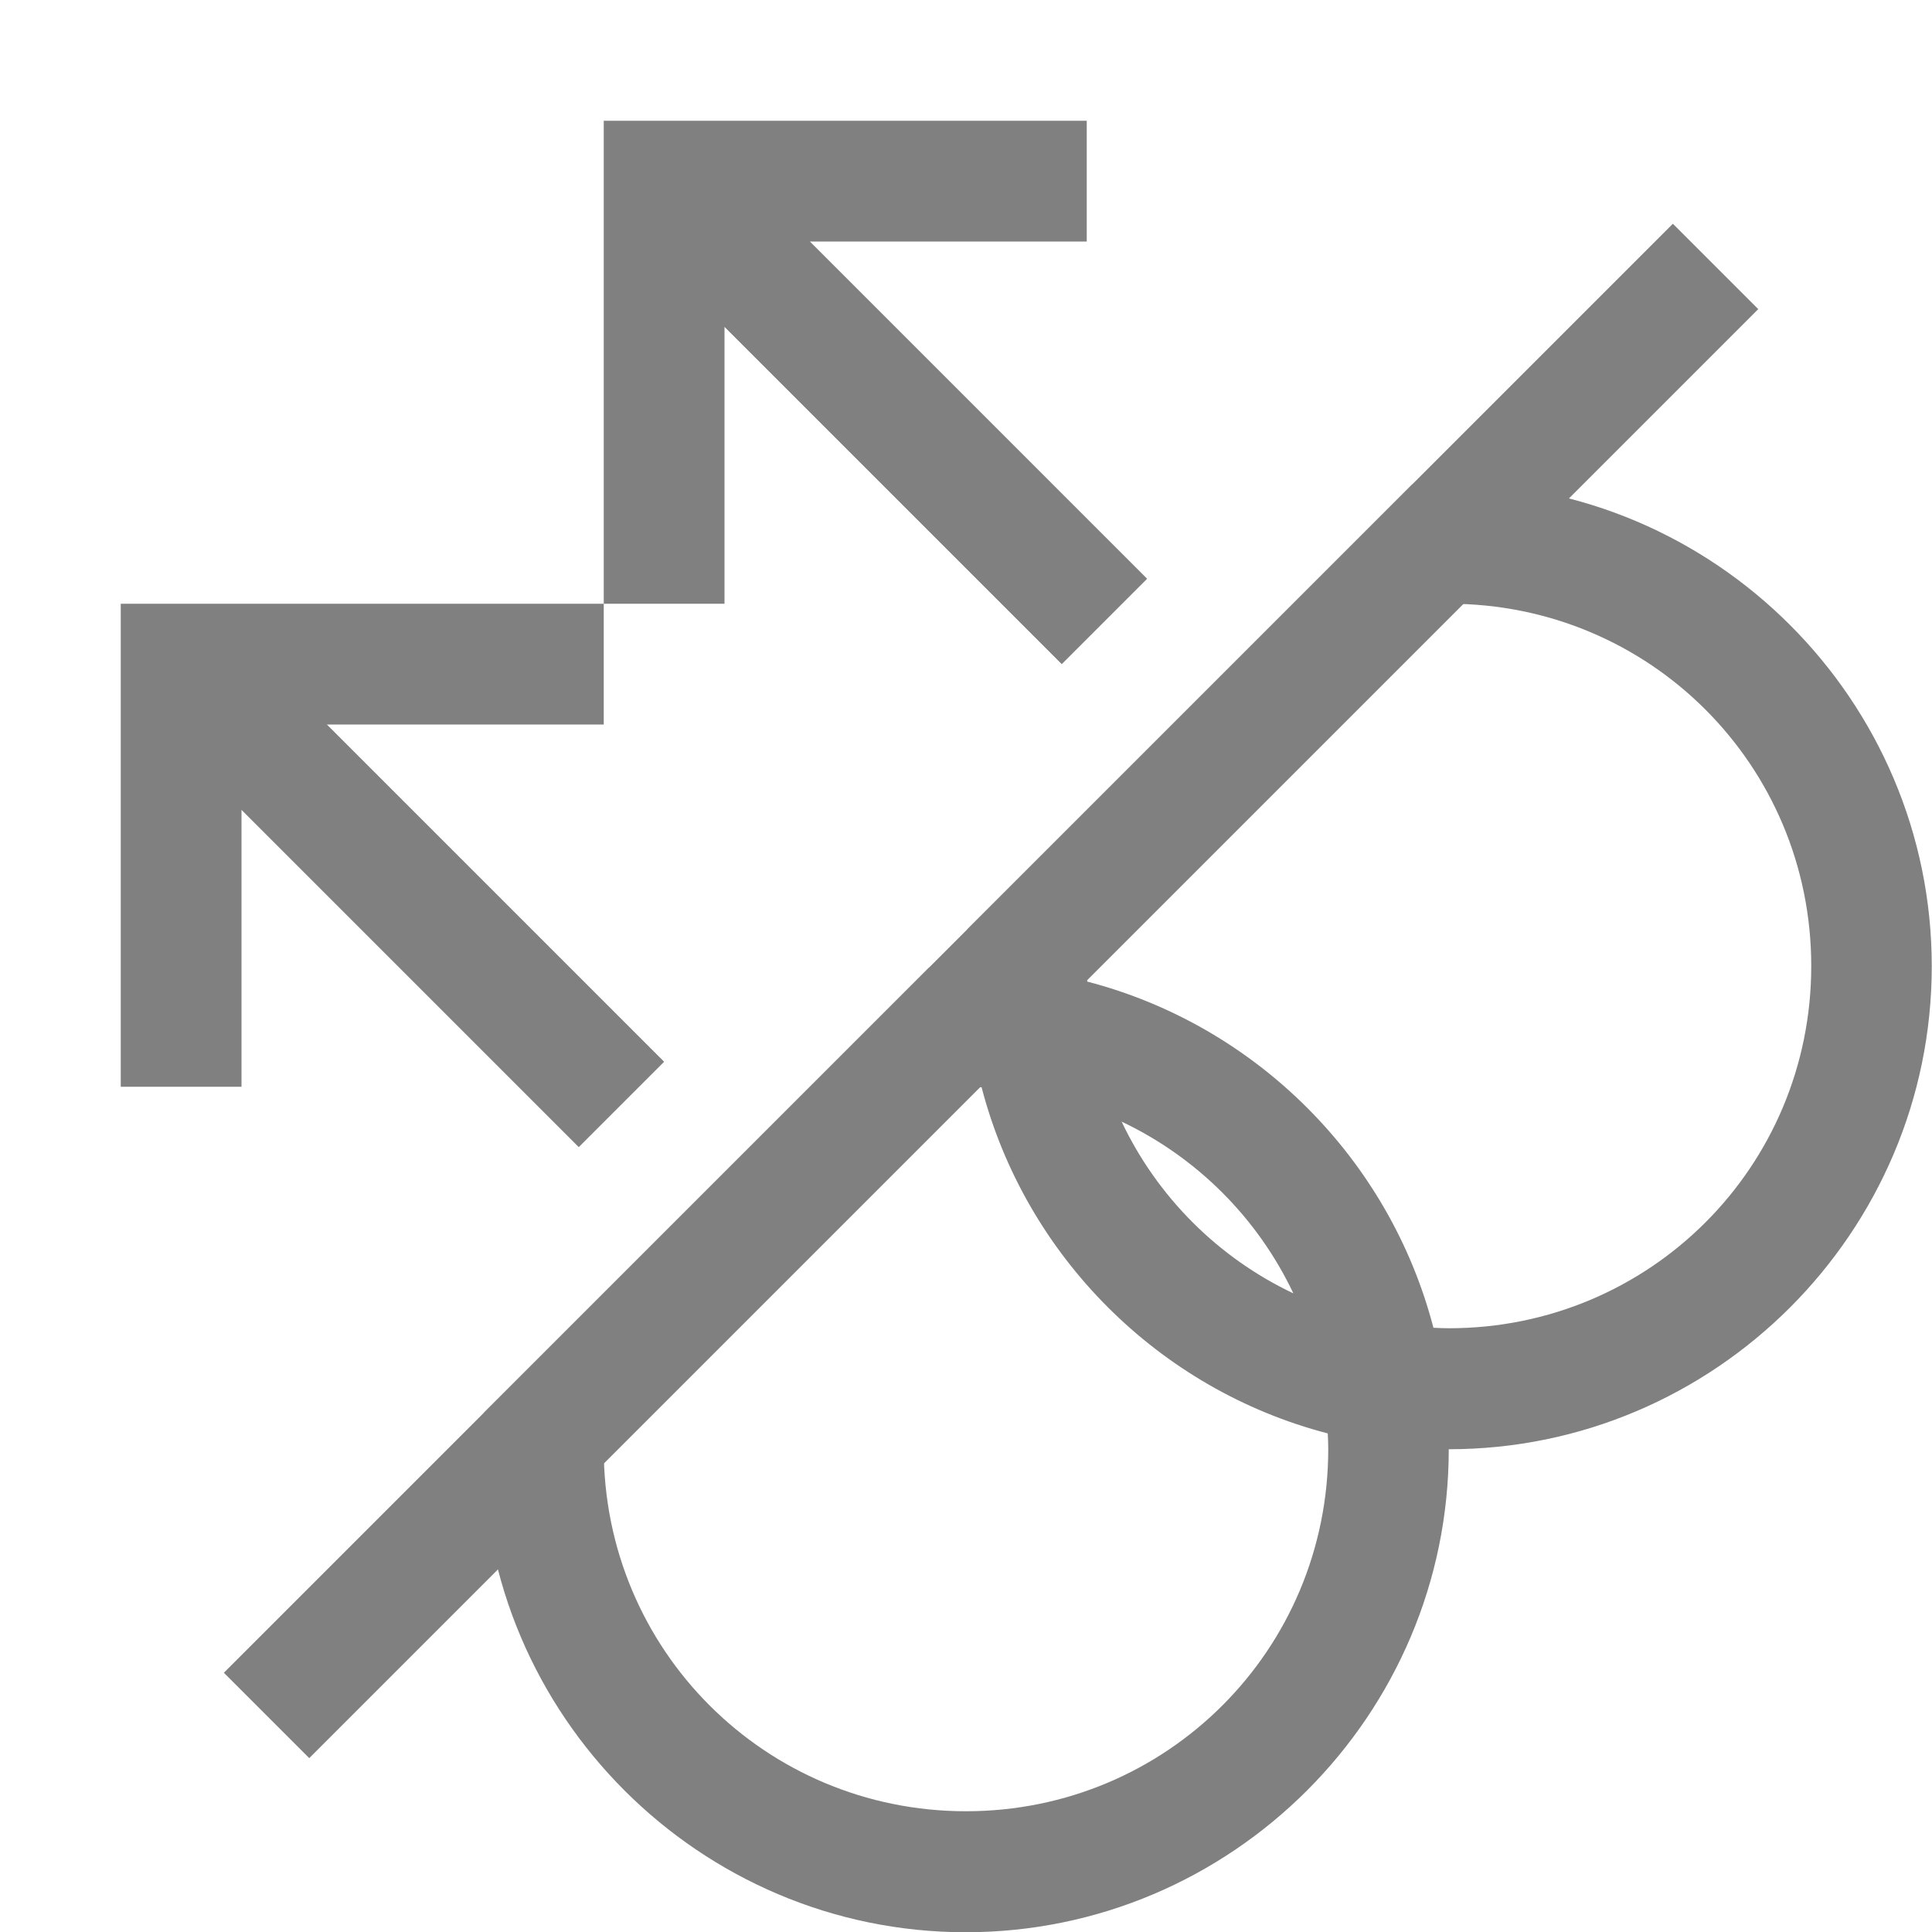
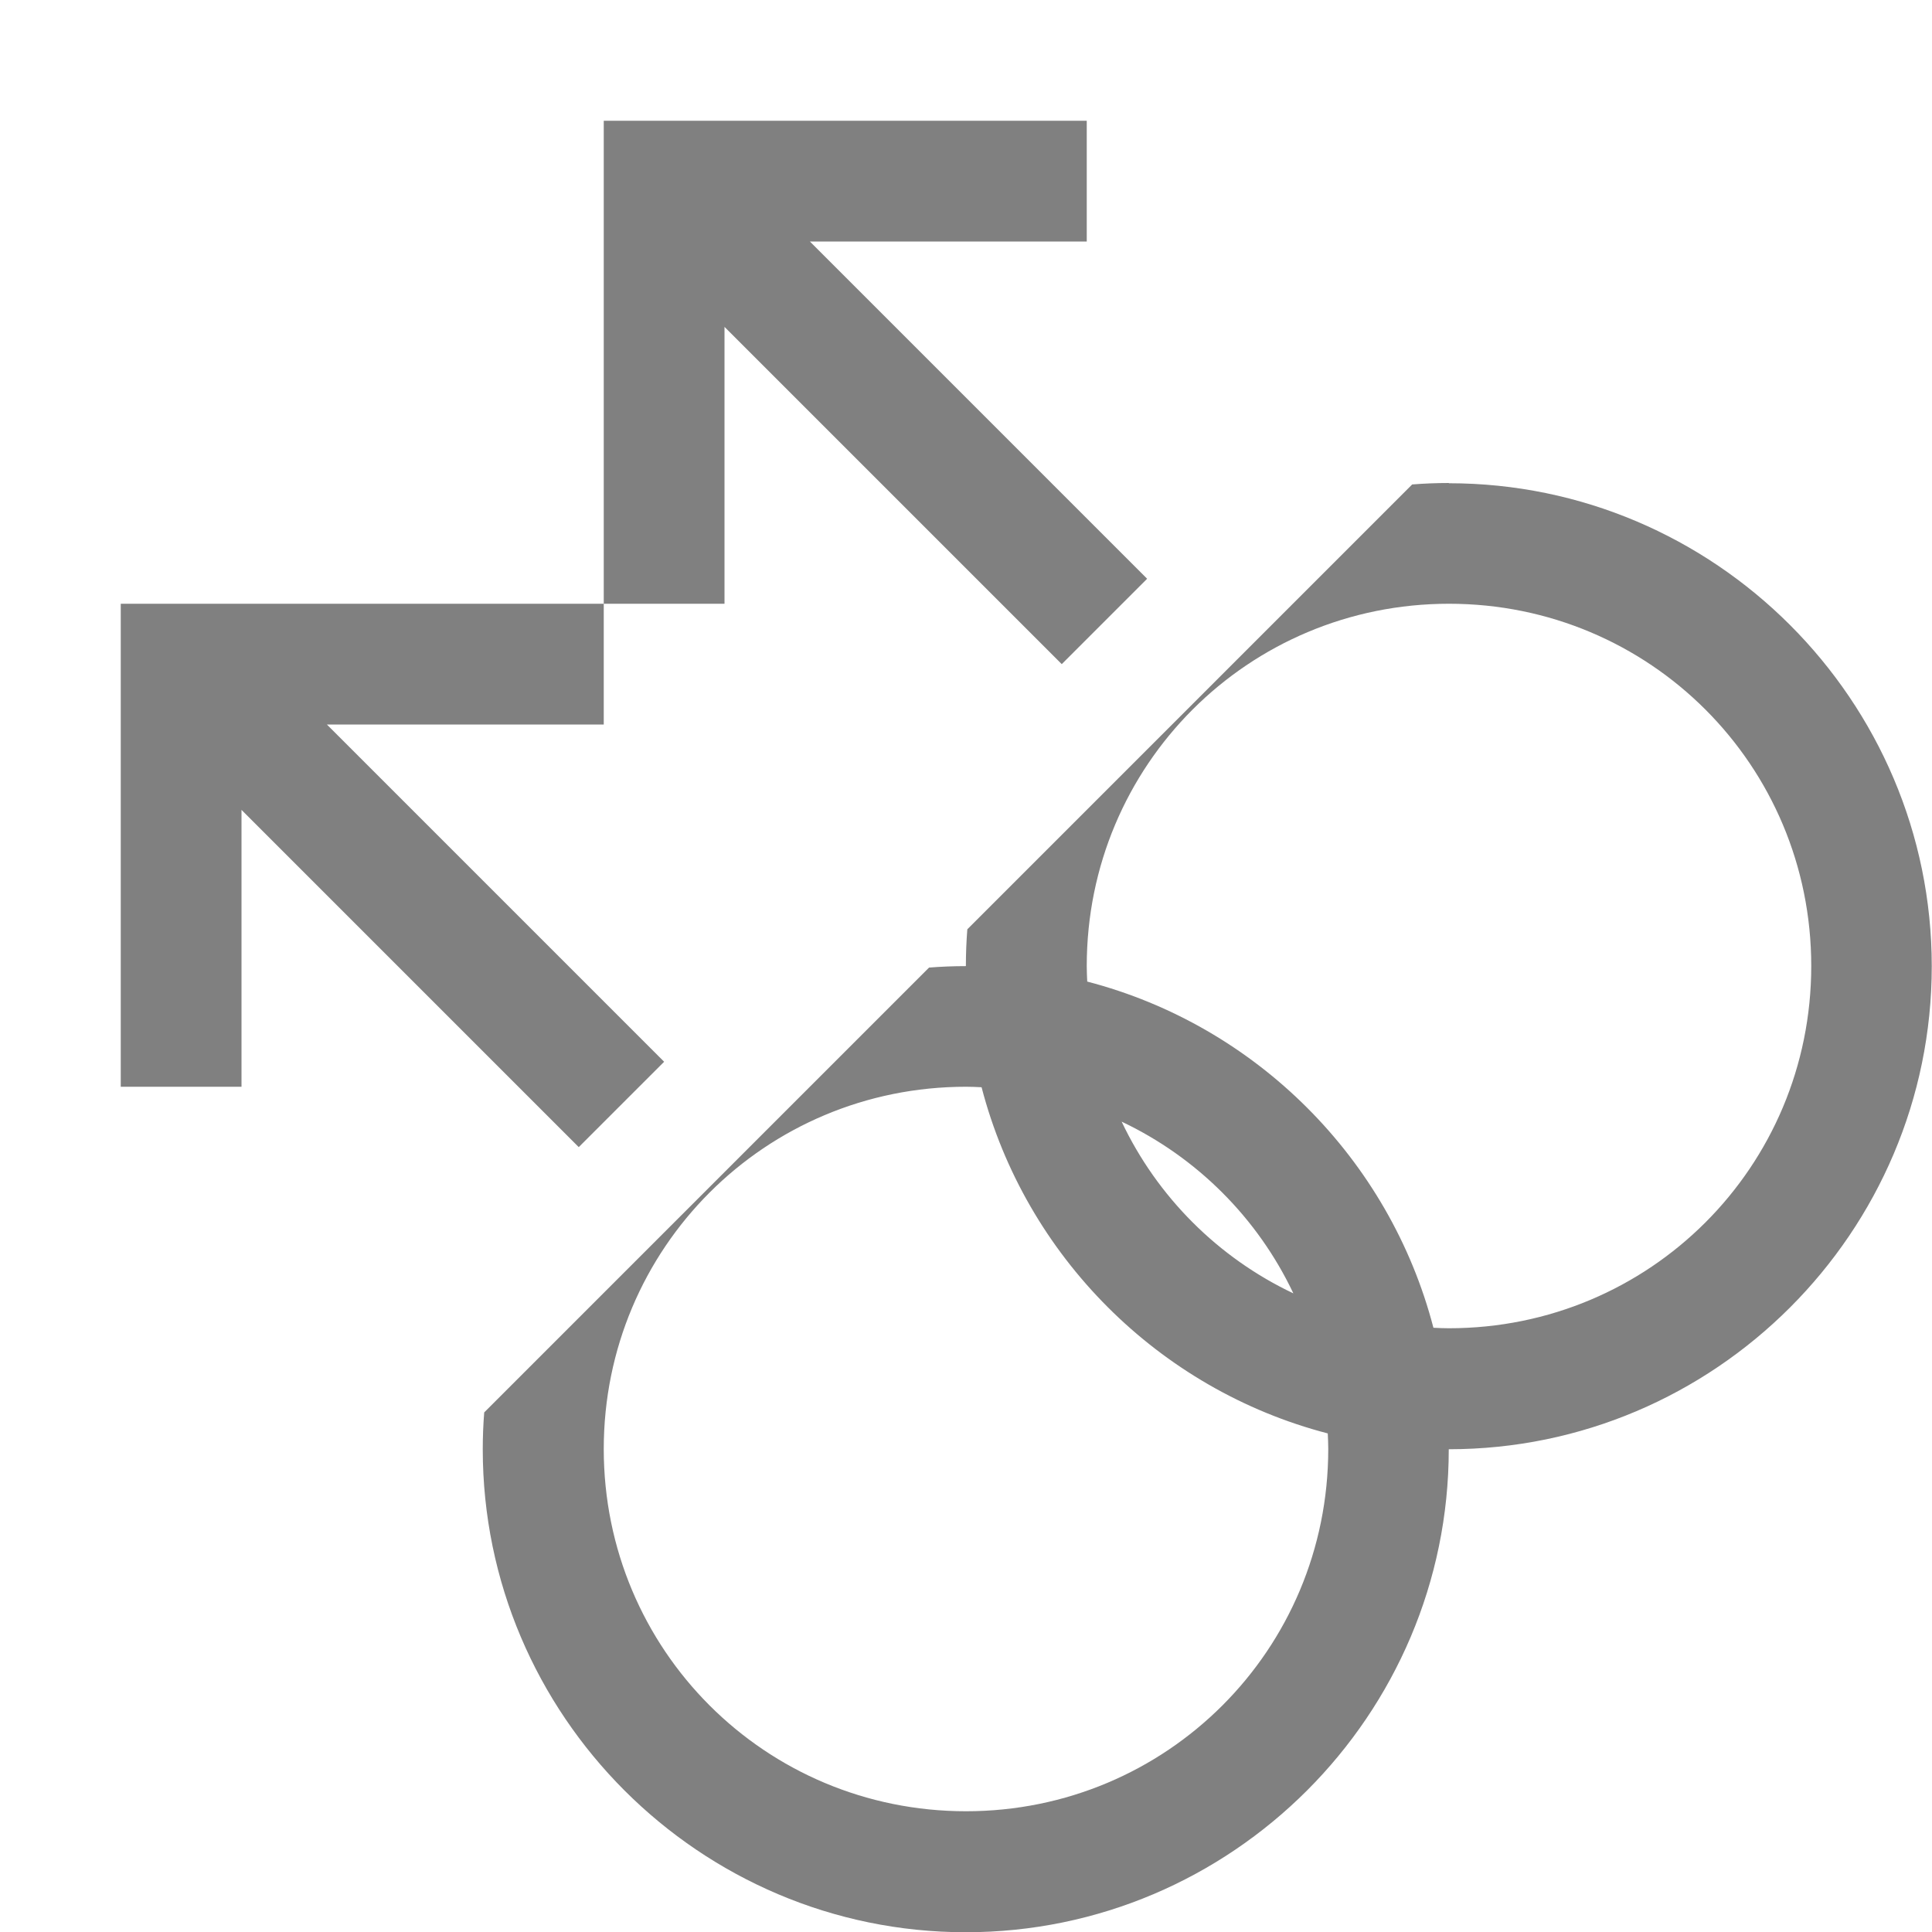
<svg xmlns="http://www.w3.org/2000/svg" version="1.1" viewBox="0 0 16 16">
  <path d="m5 1v4h1v-2.293l2.793 2.793 0.707-0.707-2.793-2.793h2.293v-1h-4zm0 4h-4v4h1v-2.293l2.793 2.793 0.707-0.707-2.793-2.793h2.293v-1zm7-1c-0.103 0-0.204 0.004-0.305 0.012l-3.684 3.684c-0.008 0.101-0.012 0.202-0.012 0.305-0.103 0-0.204 0.004-0.305 0.012l-3.684 3.684c-0.008 0.101-0.012 0.202-0.012 0.305 0 2.203 1.797 4 4 4 2.203 0 4-1.797 4-4 2.203 0 4-1.797 4-4 0-2.203-1.797-4-4-4zm0 1c1.663 0 3 1.337 3 3s-1.337 3-3 3c-0.043 0-0.086-0.002-0.129-0.004-0.364-1.399-1.468-2.503-2.867-2.867-0.002-0.043-0.004-0.085-0.004-0.129 0-1.663 1.337-3 3-3zm-4 4c0.043 0 0.086 0.002 0.129 0.004 0.364 1.399 1.468 2.503 2.867 2.867 0.002 0.043 0.004 0.085 0.004 0.129 0 1.663-1.337 3-3 3s-3-1.337-3-3 1.337-3 3-3zm1.289 0.289c0.623 0.295 1.127 0.799 1.422 1.422-0.623-0.295-1.127-0.799-1.422-1.422z" color="#000000" fill="#808080" fill-rule="evenodd" stroke-linecap="round" stroke-linejoin="round" style="-inkscape-stroke:none;paint-order:stroke fill markers" />
-   <path d="m13.854 1.853-12 12 0.707 0.707 12-12z" color="#000000" fill="#808080" style="-inkscape-stroke:none" />
</svg>